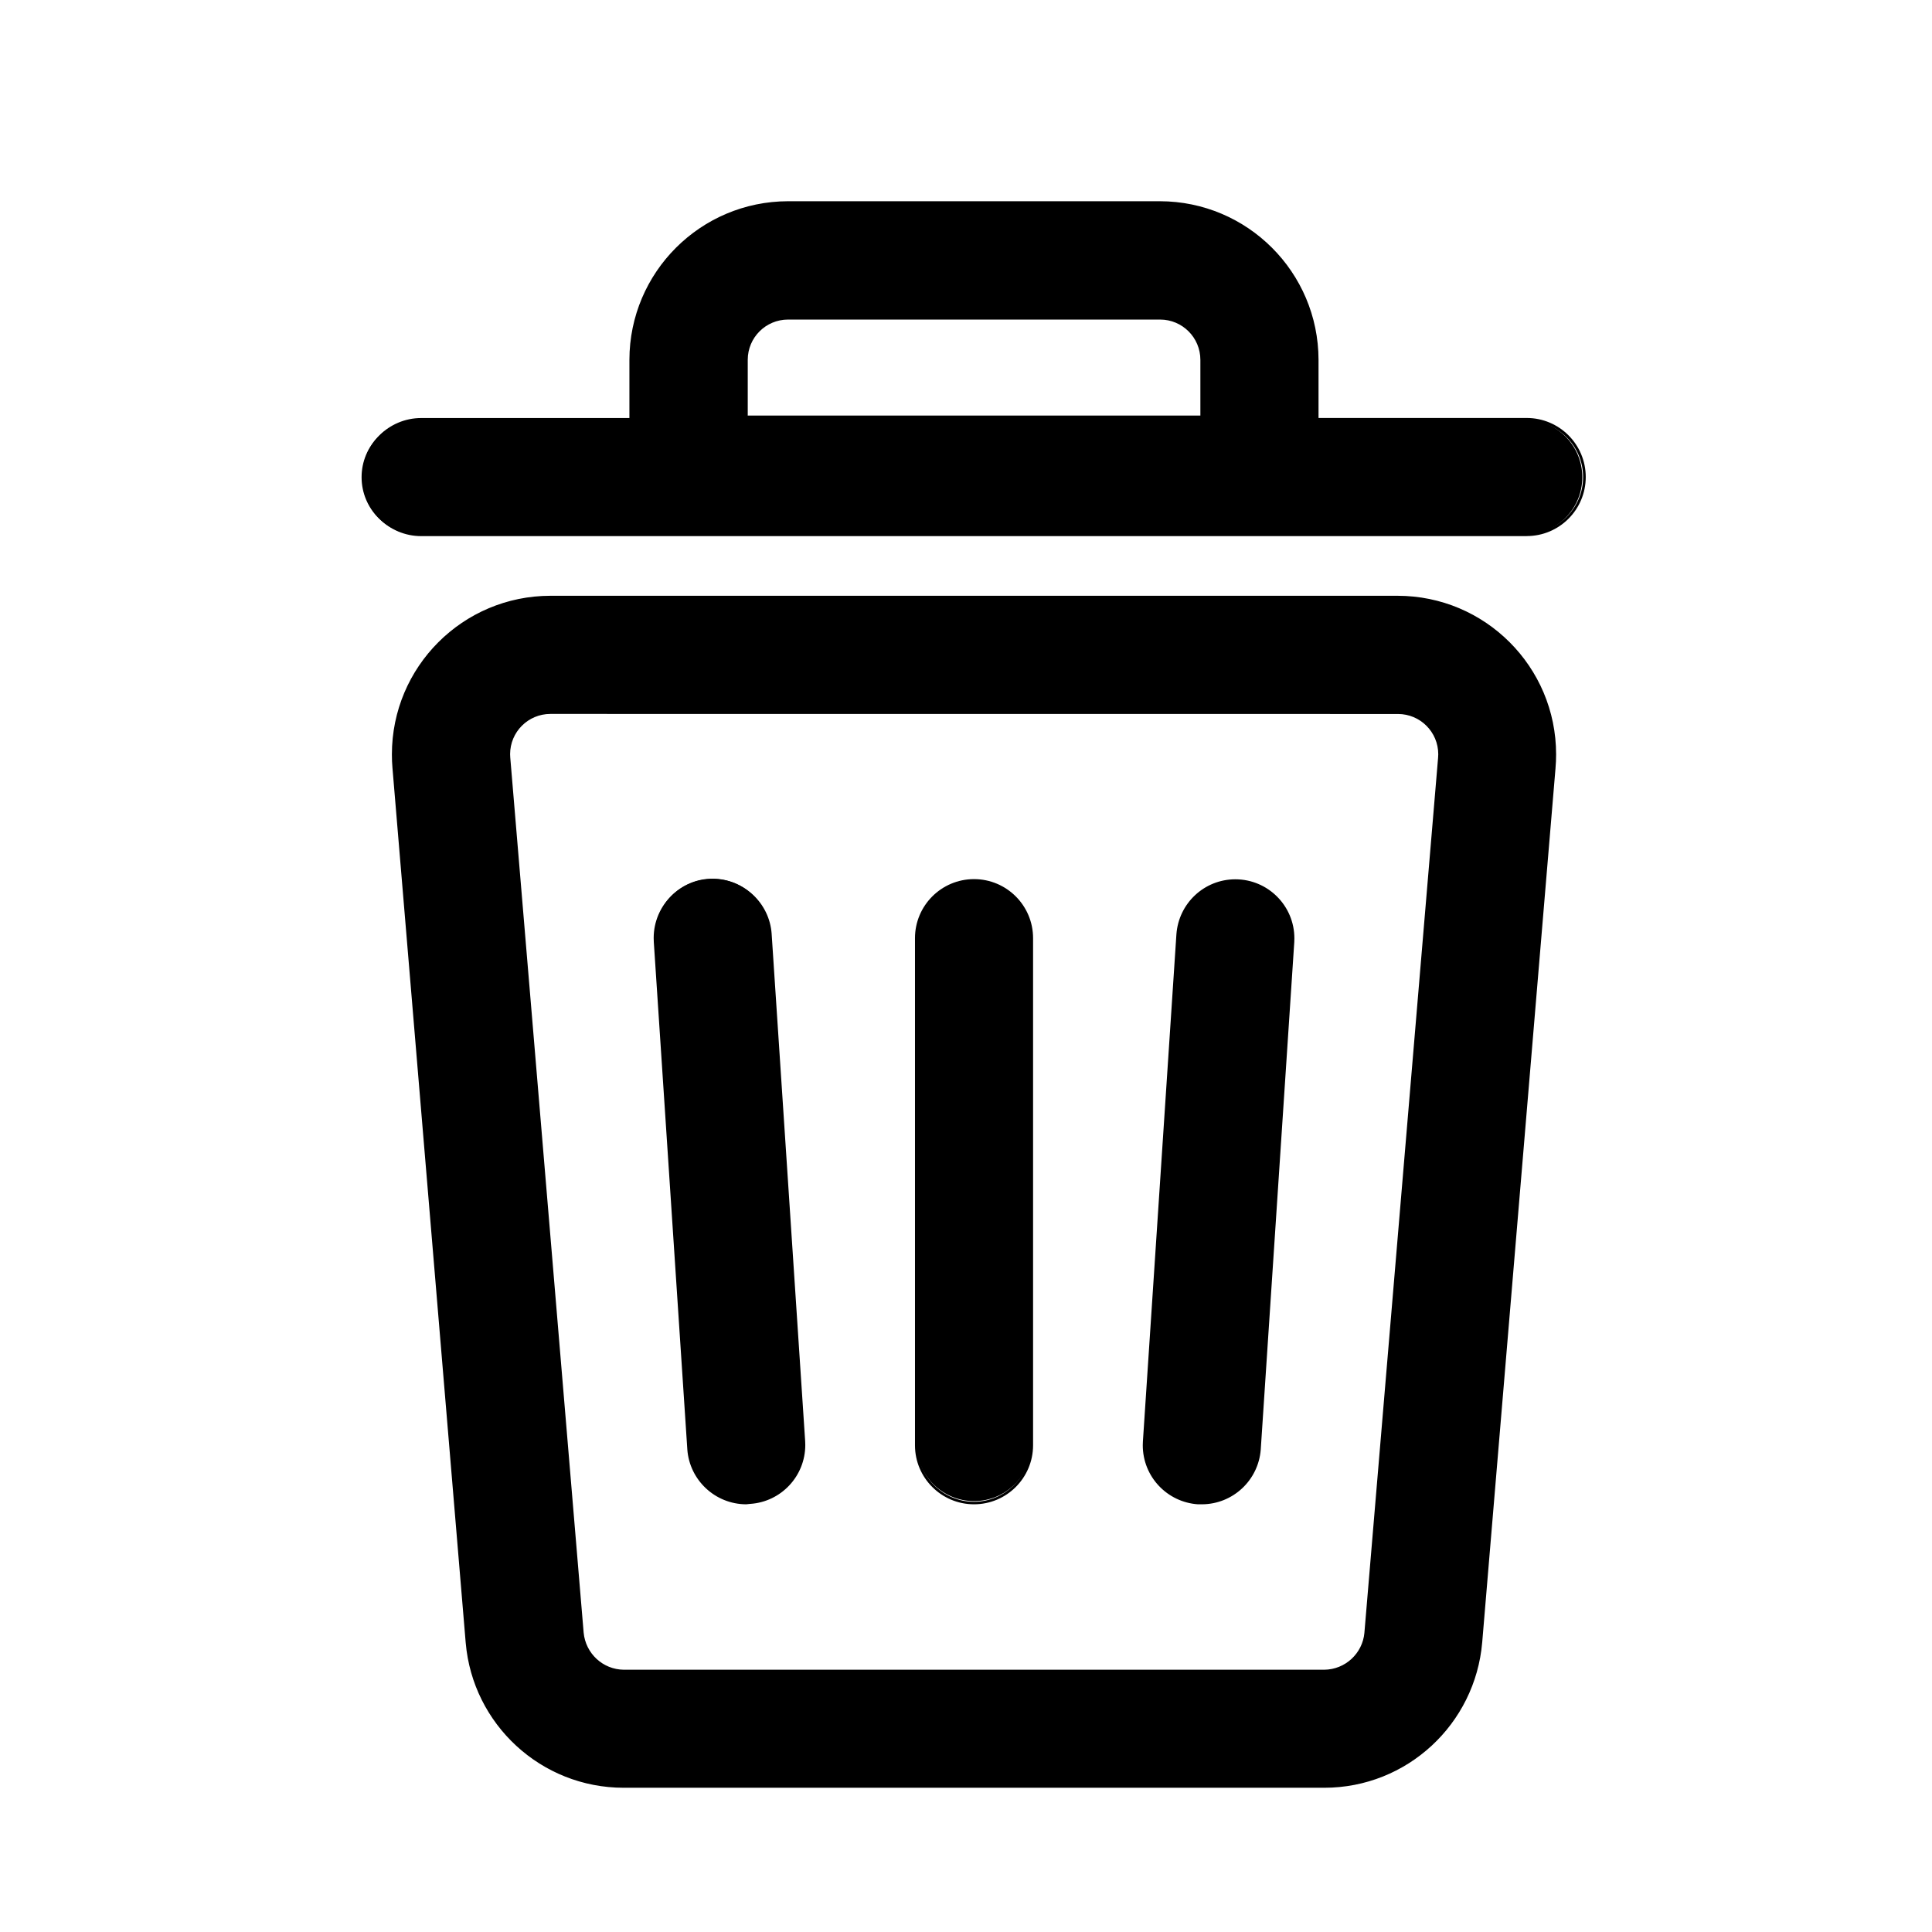
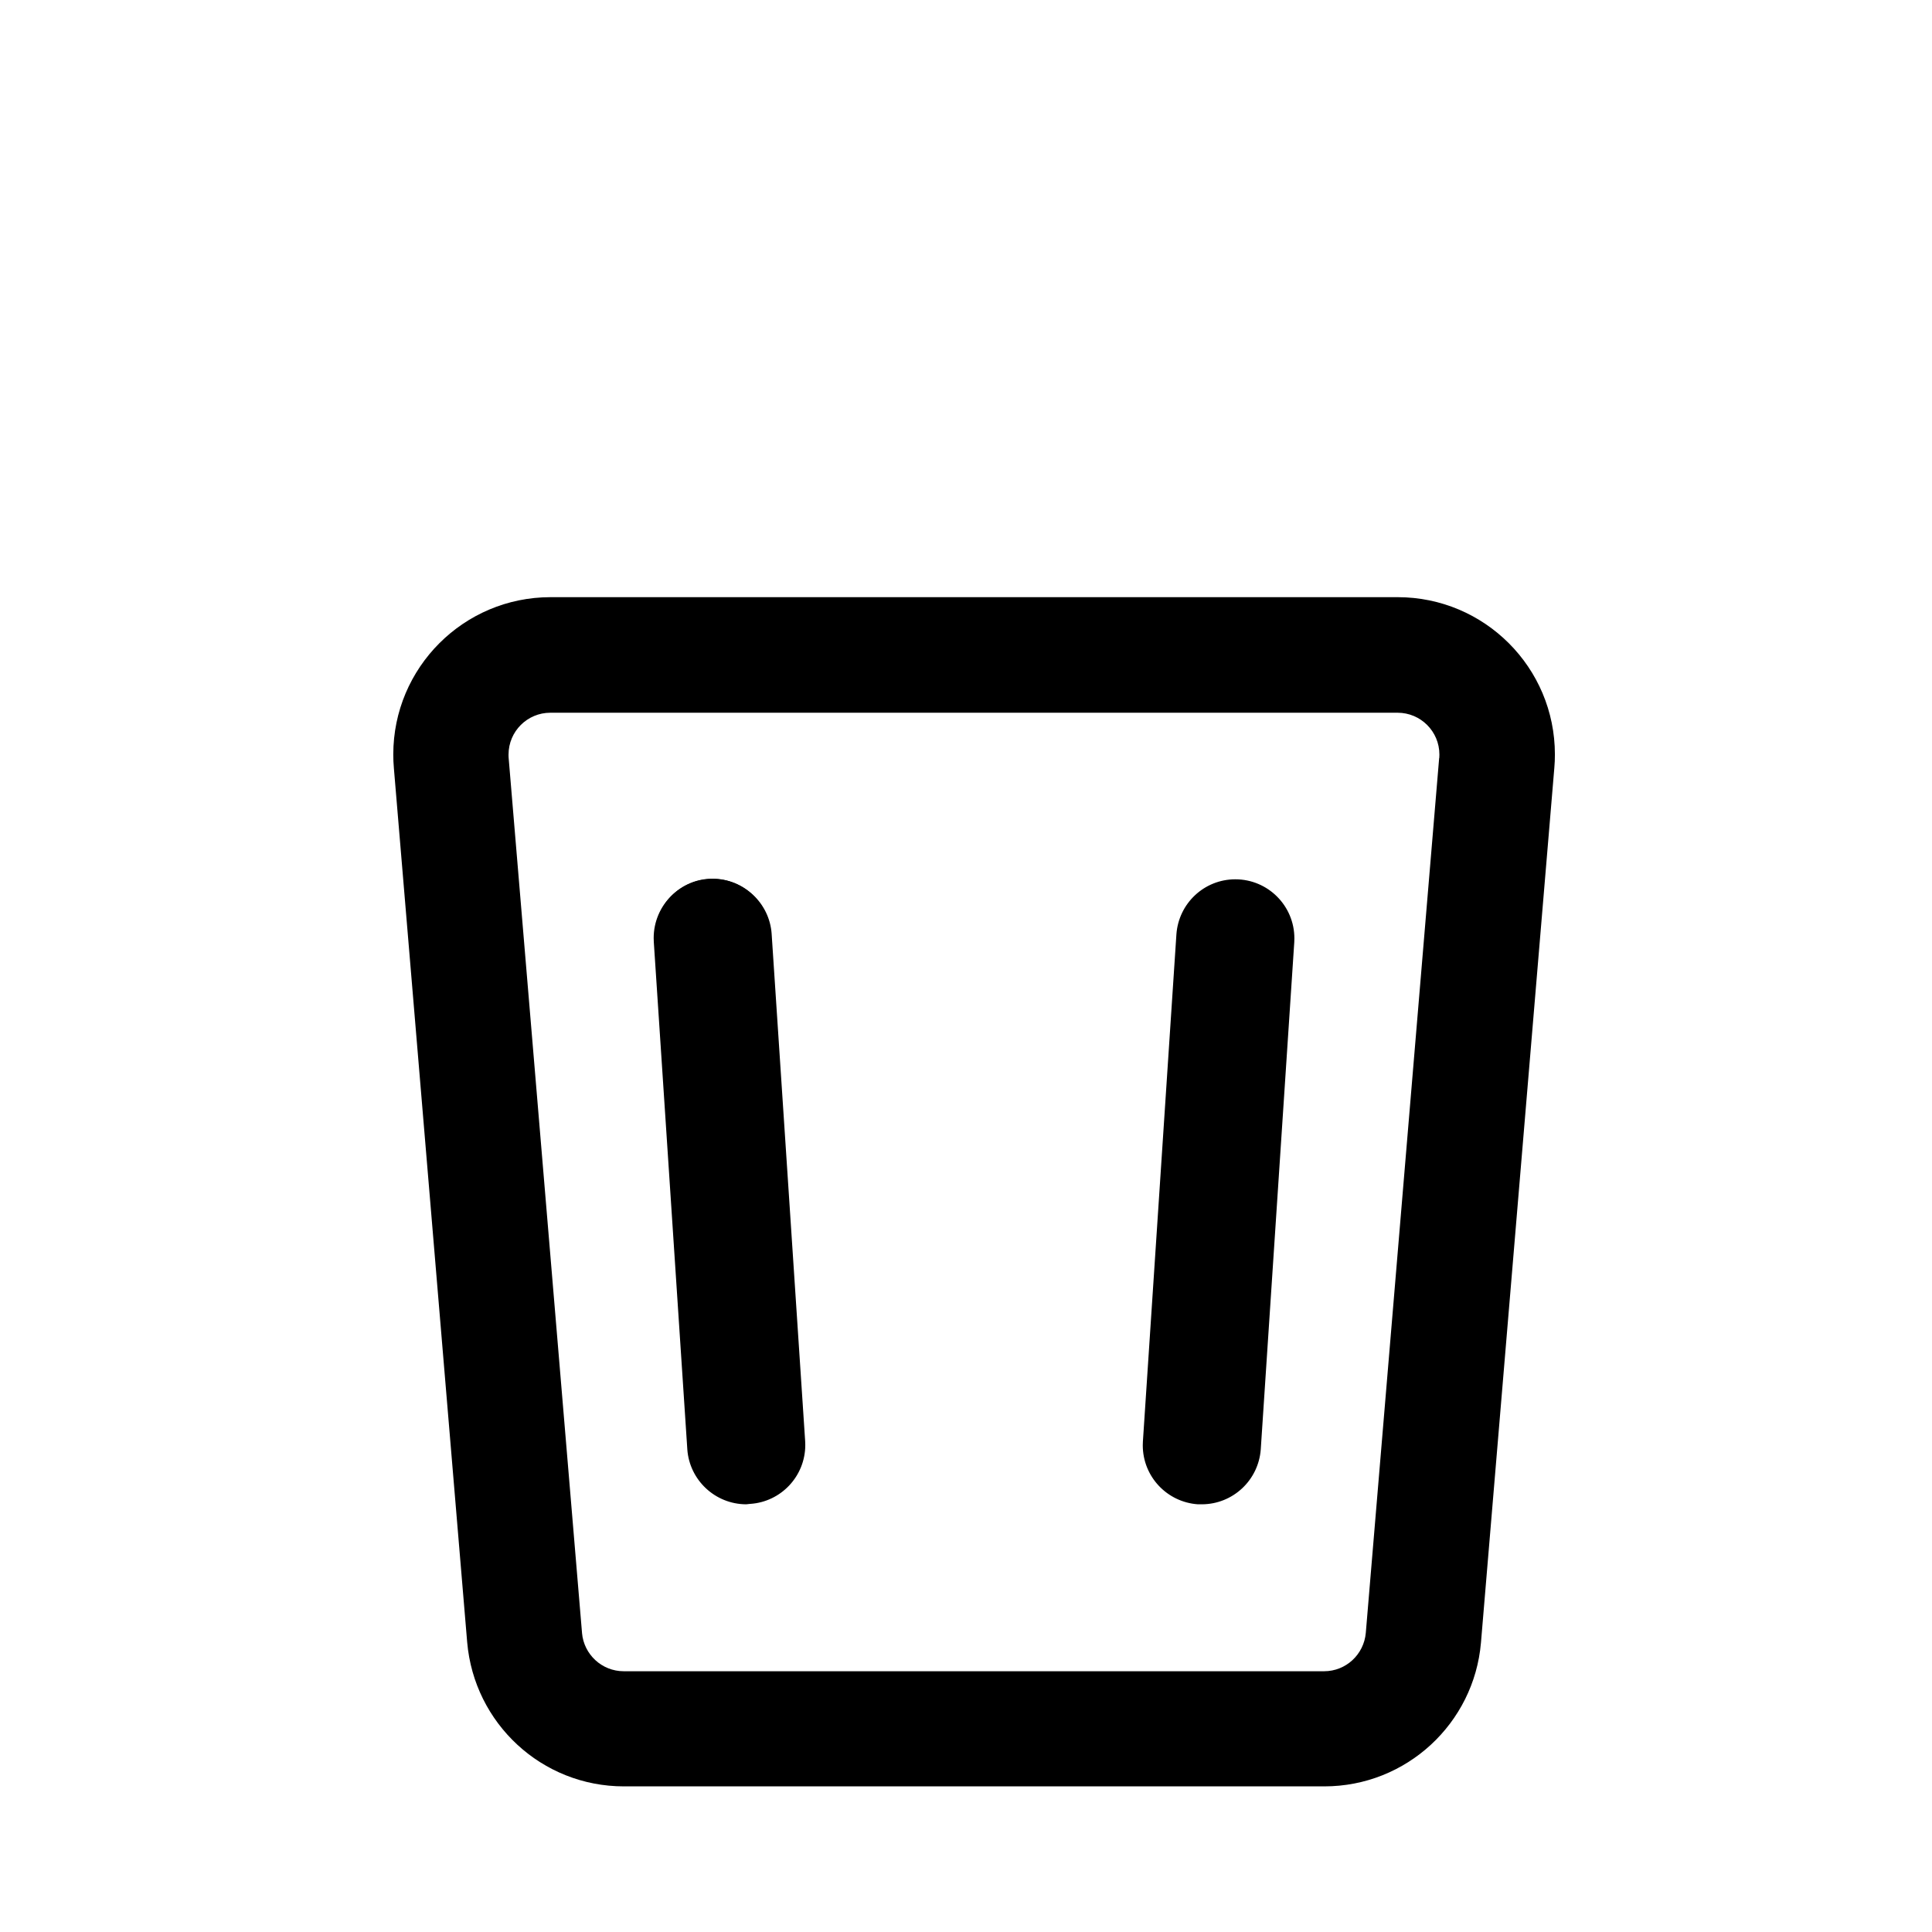
<svg xmlns="http://www.w3.org/2000/svg" version="1.1" width="32" height="32" viewBox="0 0 32 32">
  <path d="M23.147 9.891h-14.028c-1.439 0-2.605 1.167-2.605 2.605 0 0.076 0.003 0.152 0.010 0.227l-0.001-0.010 1.215 14.488c0.116 1.342 1.234 2.387 2.596 2.387h11.6c1.362-0 2.48-1.045 2.595-2.377l0.001-0.010 1.215-14.488c0.006-0.065 0.009-0.141 0.009-0.217 0-1.439-1.166-2.605-2.605-2.605h-0zM23.837 12.557l-1.215 14.488c-0.031 0.357-0.328 0.636-0.691 0.636h-11.6c-0.363-0-0.66-0.279-0.691-0.633l-0-0.003-1.215-14.488c-0.002-0.018-0.002-0.038-0.002-0.059 0-0.383 0.31-0.693 0.693-0.693h14.029c0.001 0 0.002 0 0.003 0 0.383 0 0.693 0.31 0.693 0.693 0 0.019-0.001 0.038-0.002 0.057l0-0.002z" />
-   <path d="M21.931 29.611h-11.6c-1.374-0-2.501-1.055-2.617-2.398l-0.001-0.010-1.213-14.488c-0.006-0.066-0.009-0.143-0.009-0.22 0-1.451 1.176-2.627 2.627-2.627h14.029c1.451 0 2.627 1.176 2.627 2.627 0 0.077-0.003 0.154-0.010 0.23l0.001-0.010-1.215 14.488c-0.116 1.353-1.244 2.408-2.617 2.408v0zM9.119 9.913c-1.426 0-2.582 1.156-2.582 2.583 0 0.076 0.003 0.152 0.010 0.227l-0.001-0.010 1.215 14.488c0.115 1.33 1.223 2.366 2.573 2.367h11.6c1.35-0 2.458-1.036 2.573-2.357l0.001-0.010 1.215-14.488c0.006-0.065 0.009-0.141 0.009-0.217 0-1.426-1.156-2.583-2.582-2.583h-14.029zM21.931 27.7h-11.6c-0.373-0.002-0.68-0.288-0.713-0.653l-0-0.003-1.212-14.489c-0.002-0.018-0.003-0.039-0.003-0.060 0-0.395 0.32-0.716 0.716-0.716h14.028c0.395 0 0.716 0.321 0.716 0.716 0 0.021-0.001 0.042-0.003 0.063l0-0.003-1.215 14.488c-0.034 0.368-0.341 0.655-0.715 0.656h-0zM9.119 11.825c-0.001 0-0.002 0-0.003 0-0.368 0-0.667 0.298-0.667 0.667 0 0.022 0.001 0.043 0.003 0.064l-0-0.003 1.215 14.488c0.032 0.344 0.317 0.612 0.666 0.615h11.6c0.349-0.003 0.635-0.271 0.666-0.612l0-0.003 1.22-14.487c0.002-0.018 0.003-0.040 0.003-0.061 0-0.368-0.298-0.667-0.667-0.667-0.001 0-0.002 0-0.003 0h0z" />
-   <path d="M6.979 8.859h18.309c0.512-0.020 0.92-0.44 0.92-0.955s-0.408-0.936-0.919-0.955l-0.002-0h-3.467v-0.987c-0.002-1.439-1.169-2.605-2.608-2.605h-6.159c-1.438 0.002-2.604 1.167-2.605 2.605v0.987h-3.467c-0.011-0-0.023-0.001-0.036-0.001-0.528 0-0.956 0.428-0.956 0.956s0.428 0.956 0.956 0.956c0.013 0 0.025-0 0.037-0.001l-0.002 0zM12.361 5.961c0-0.383 0.31-0.693 0.693-0.693v0h6.159c0.383 0 0.693 0.31 0.693 0.693v0 0.943h-7.547z" />
-   <path d="M25.288 8.88h-18.311c-0.54 0-0.978-0.438-0.978-0.978s0.438-0.978 0.978-0.978v0h3.448v-0.964c0.002-1.45 1.178-2.625 2.628-2.627h6.159c1.45 0.002 2.624 1.177 2.627 2.626v0.964h3.448c0.54 0 0.978 0.438 0.978 0.978s-0.438 0.978-0.978 0.978v0zM6.977 6.969c-0.515 0-0.933 0.418-0.933 0.933s0.418 0.933 0.933 0.933v0h18.311c0.515 0 0.933-0.418 0.933-0.933s-0.418-0.933-0.933-0.933v0h-3.493v-1.009c-0.002-1.426-1.157-2.581-2.583-2.583h-6.159c-1.426 0.002-2.581 1.157-2.583 2.583v1.010zM19.928 6.927h-7.591v-0.967c0.001-0.395 0.321-0.715 0.716-0.716h6.159c0.395 0 0.716 0.321 0.716 0.716v0zM12.381 6.883h7.501v-0.923c0-0.368-0.298-0.667-0.667-0.667v0h-6.163c-0.368 0-0.667 0.298-0.667 0.667v0 0.921z" />
  <path d="M12.757 15.479c-0.017-0.515-0.438-0.925-0.956-0.925-0.528 0-0.956 0.428-0.956 0.956 0 0.034 0.002 0.067 0.005 0.1l-0-0.004 0.555 8.4c0.034 0.499 0.447 0.891 0.952 0.892h0.064c0.5-0.034 0.893-0.448 0.893-0.954 0-0.022-0.001-0.044-0.002-0.065l0 0.003z" />
  <path d="M12.359 24.916c-0.516-0.002-0.939-0.403-0.975-0.91l-0-0.003-0.555-8.4c-0.001-0.020-0.002-0.043-0.002-0.067 0-0.54 0.438-0.978 0.978-0.978 0.517 0 0.94 0.401 0.976 0.909l0 0.003 0.555 8.4c0.001 0.019 0.002 0.041 0.002 0.063 0 0.518-0.402 0.942-0.911 0.976l-0.003 0zM11.805 14.608h-0.063c-0.488 0.033-0.871 0.438-0.871 0.931 0 0.022 0.001 0.043 0.002 0.065l-0-0.003 0.555 8.4c0.033 0.489 0.438 0.874 0.933 0.874 0.517 0 0.935-0.419 0.935-0.935 0-0.022-0.001-0.043-0.002-0.064l0 0.003-0.555-8.4c-0.034-0.488-0.438-0.871-0.931-0.871-0.001 0-0.002 0-0.004 0h0z" />
-   <path d="M16.135 14.587c-0.528 0-0.956 0.428-0.956 0.956v8.4c0.020 0.512 0.44 0.92 0.955 0.92s0.936-0.408 0.955-0.919l0-0.002v-8.4c0 0 0 0 0 0 0-0.527-0.427-0.955-0.955-0.956h-0z" />
-   <path d="M16.132 24.916c-0.539-0.001-0.977-0.438-0.977-0.977v-8.4c0-0.54 0.438-0.978 0.978-0.978s0.978 0.438 0.978 0.978v0 8.4c-0.001 0.54-0.439 0.977-0.979 0.977 0 0 0 0 0 0v0zM16.132 14.608c-0.515 0-0.933 0.418-0.933 0.933v0 8.4c0 0.515 0.418 0.933 0.933 0.933s0.933-0.418 0.933-0.933v-8.4c0-0.515-0.418-0.933-0.933-0.933v0z" />
  <path d="M20.524 14.588c-0.019-0.001-0.040-0.002-0.062-0.002-0.506 0-0.92 0.393-0.954 0.89l-0 0.003-0.555 8.4c-0.001 0.019-0.002 0.040-0.002 0.062 0 0.506 0.393 0.92 0.89 0.954l0.003 0h0.064c0.505-0.001 0.918-0.393 0.952-0.889l0-0.003 0.555-8.4c0.001-0.018 0.002-0.039 0.002-0.061 0-0.506-0.393-0.92-0.89-0.954l-0.003-0z" />
  <path d="M19.907 24.916h-0.065c-0.512-0.035-0.914-0.459-0.914-0.977 0-0.022 0.001-0.044 0.002-0.066l-0 0.003 0.555-8.4c0.036-0.511 0.459-0.912 0.976-0.912 0.54 0 0.978 0.438 0.978 0.978 0 0.023-0.001 0.047-0.002 0.070l0-0.003-0.555 8.4c-0.039 0.508-0.46 0.905-0.975 0.907h-0zM20.46 14.608c-0.001 0-0.001 0-0.002 0-0.494 0-0.898 0.384-0.931 0.869l-0 0.003-0.555 8.4c-0.001 0.018-0.002 0.040-0.002 0.061 0 0.517 0.419 0.935 0.935 0.935 0.495 0 0.9-0.384 0.933-0.871l0-0.003 0.555-8.4c0.001-0.019 0.002-0.040 0.002-0.062 0-0.494-0.383-0.898-0.869-0.931l-0.003-0z" />
</svg>